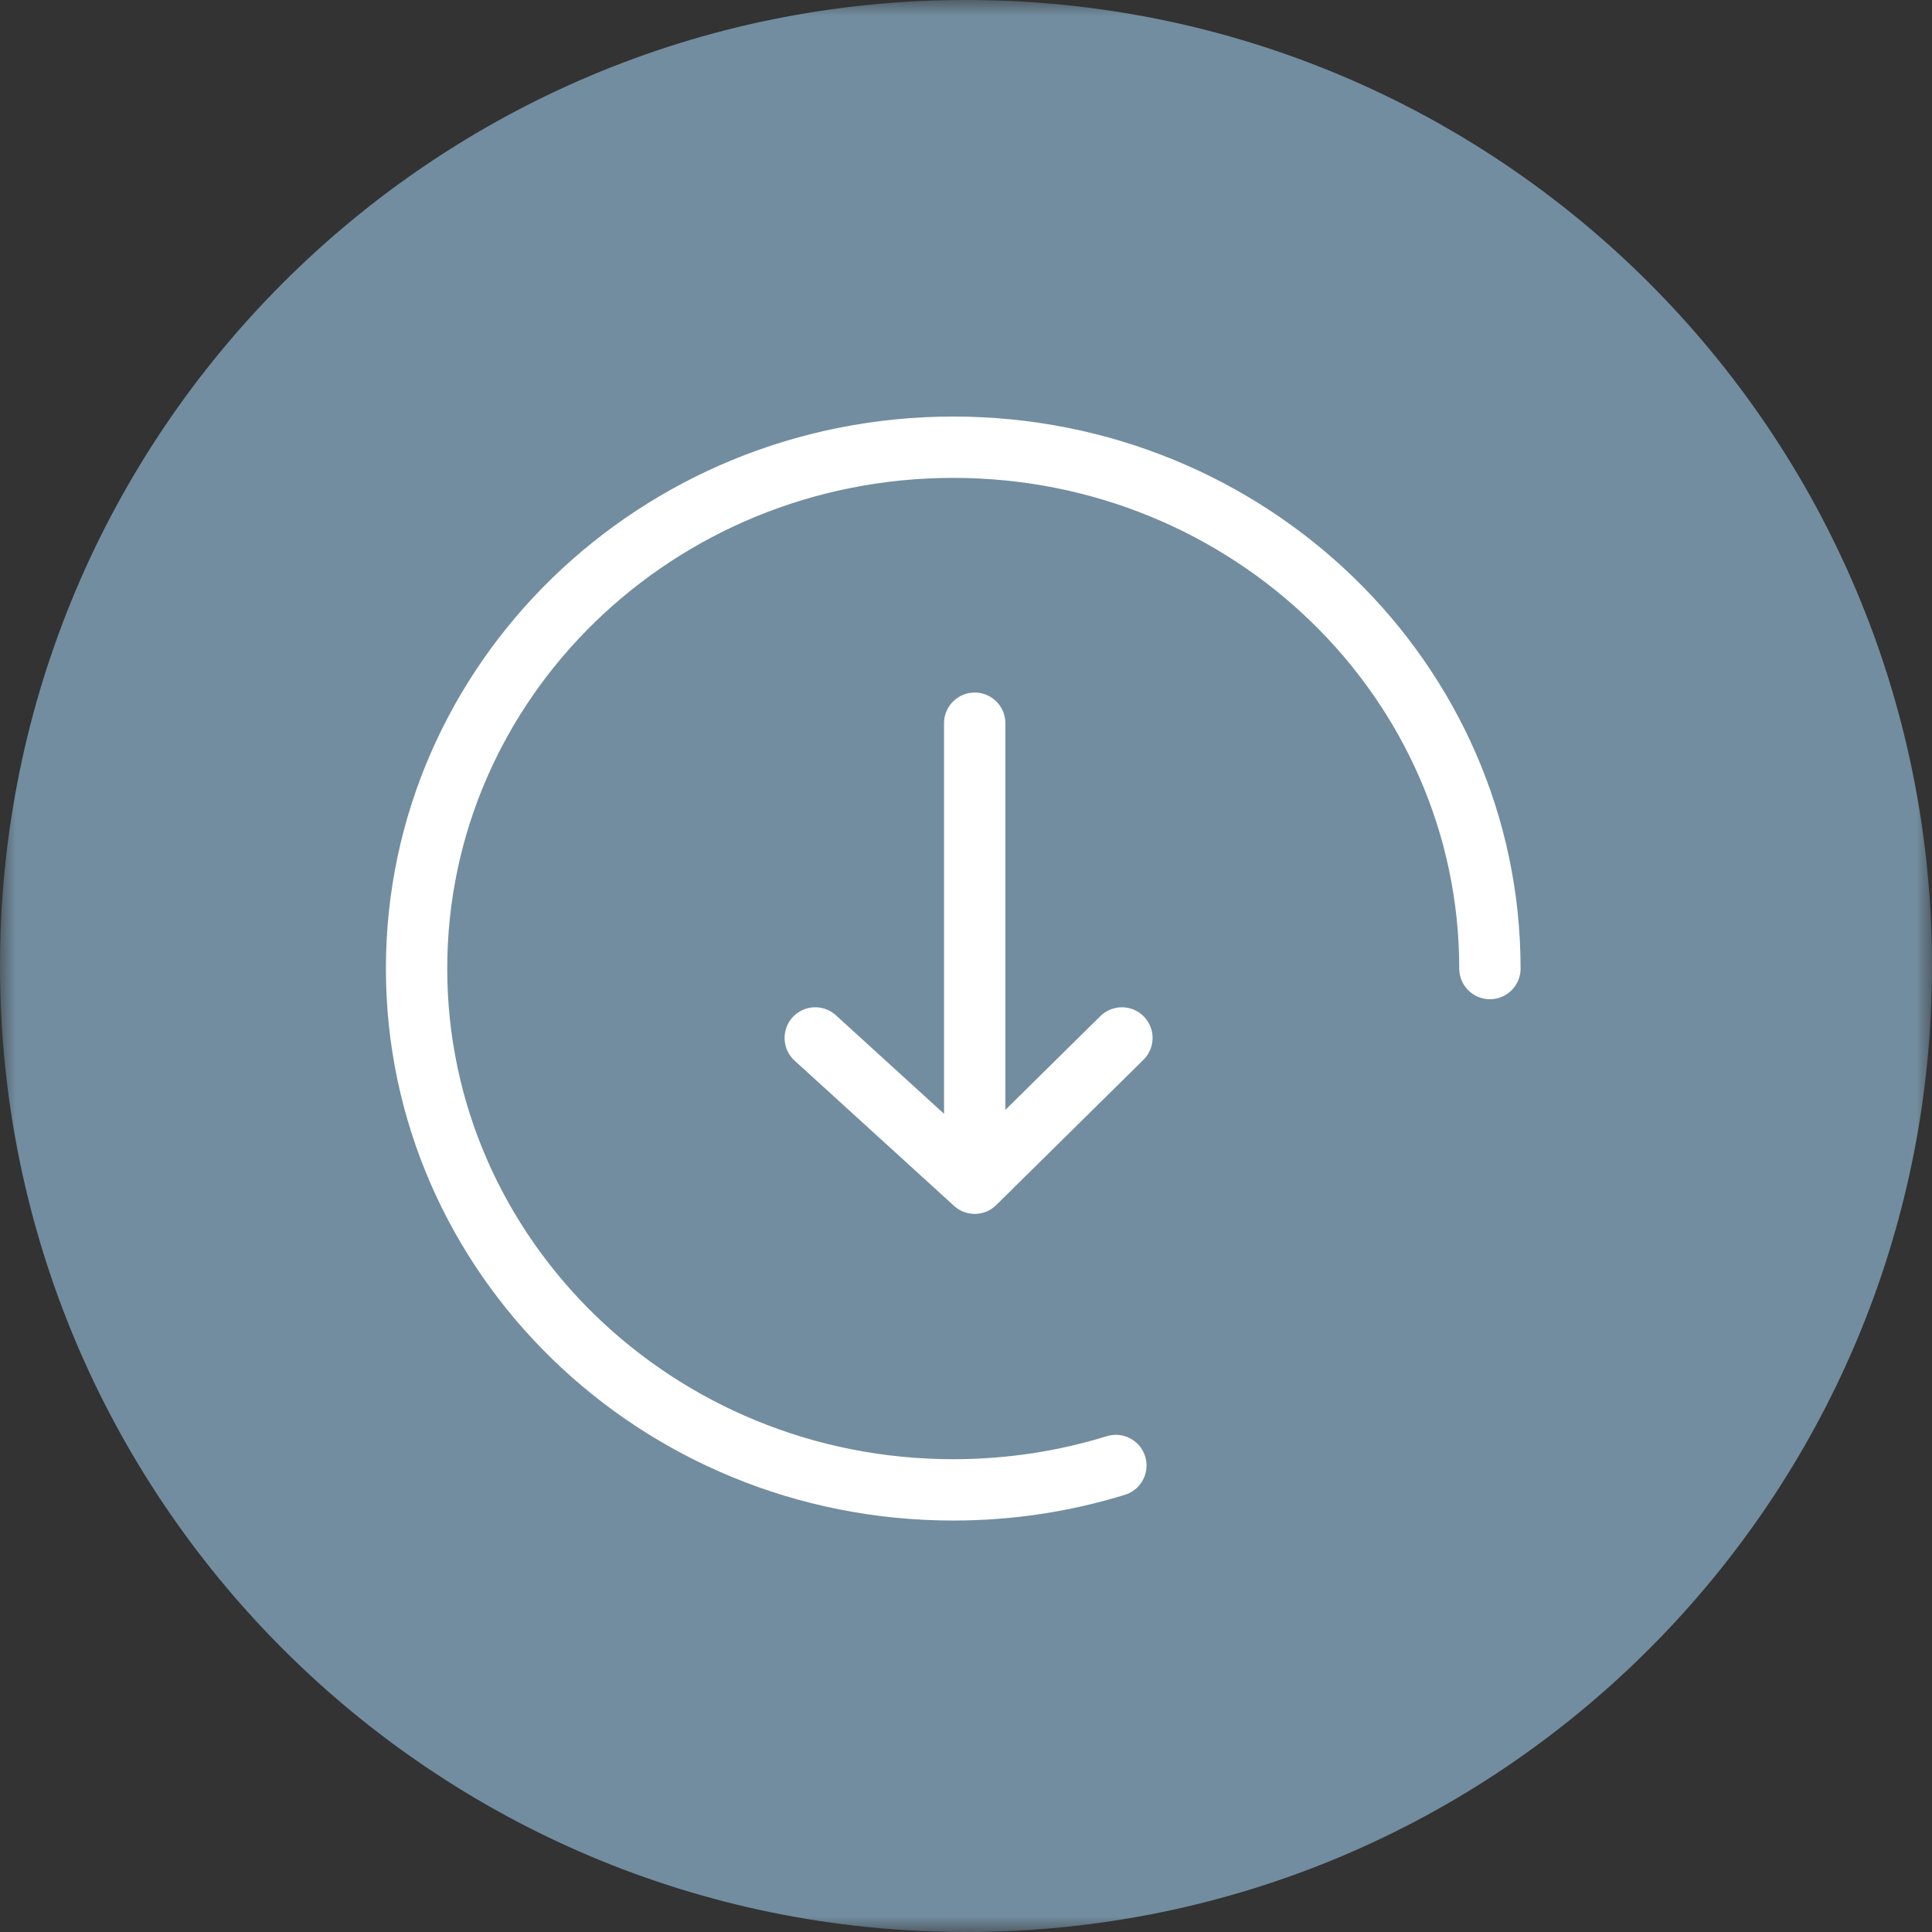
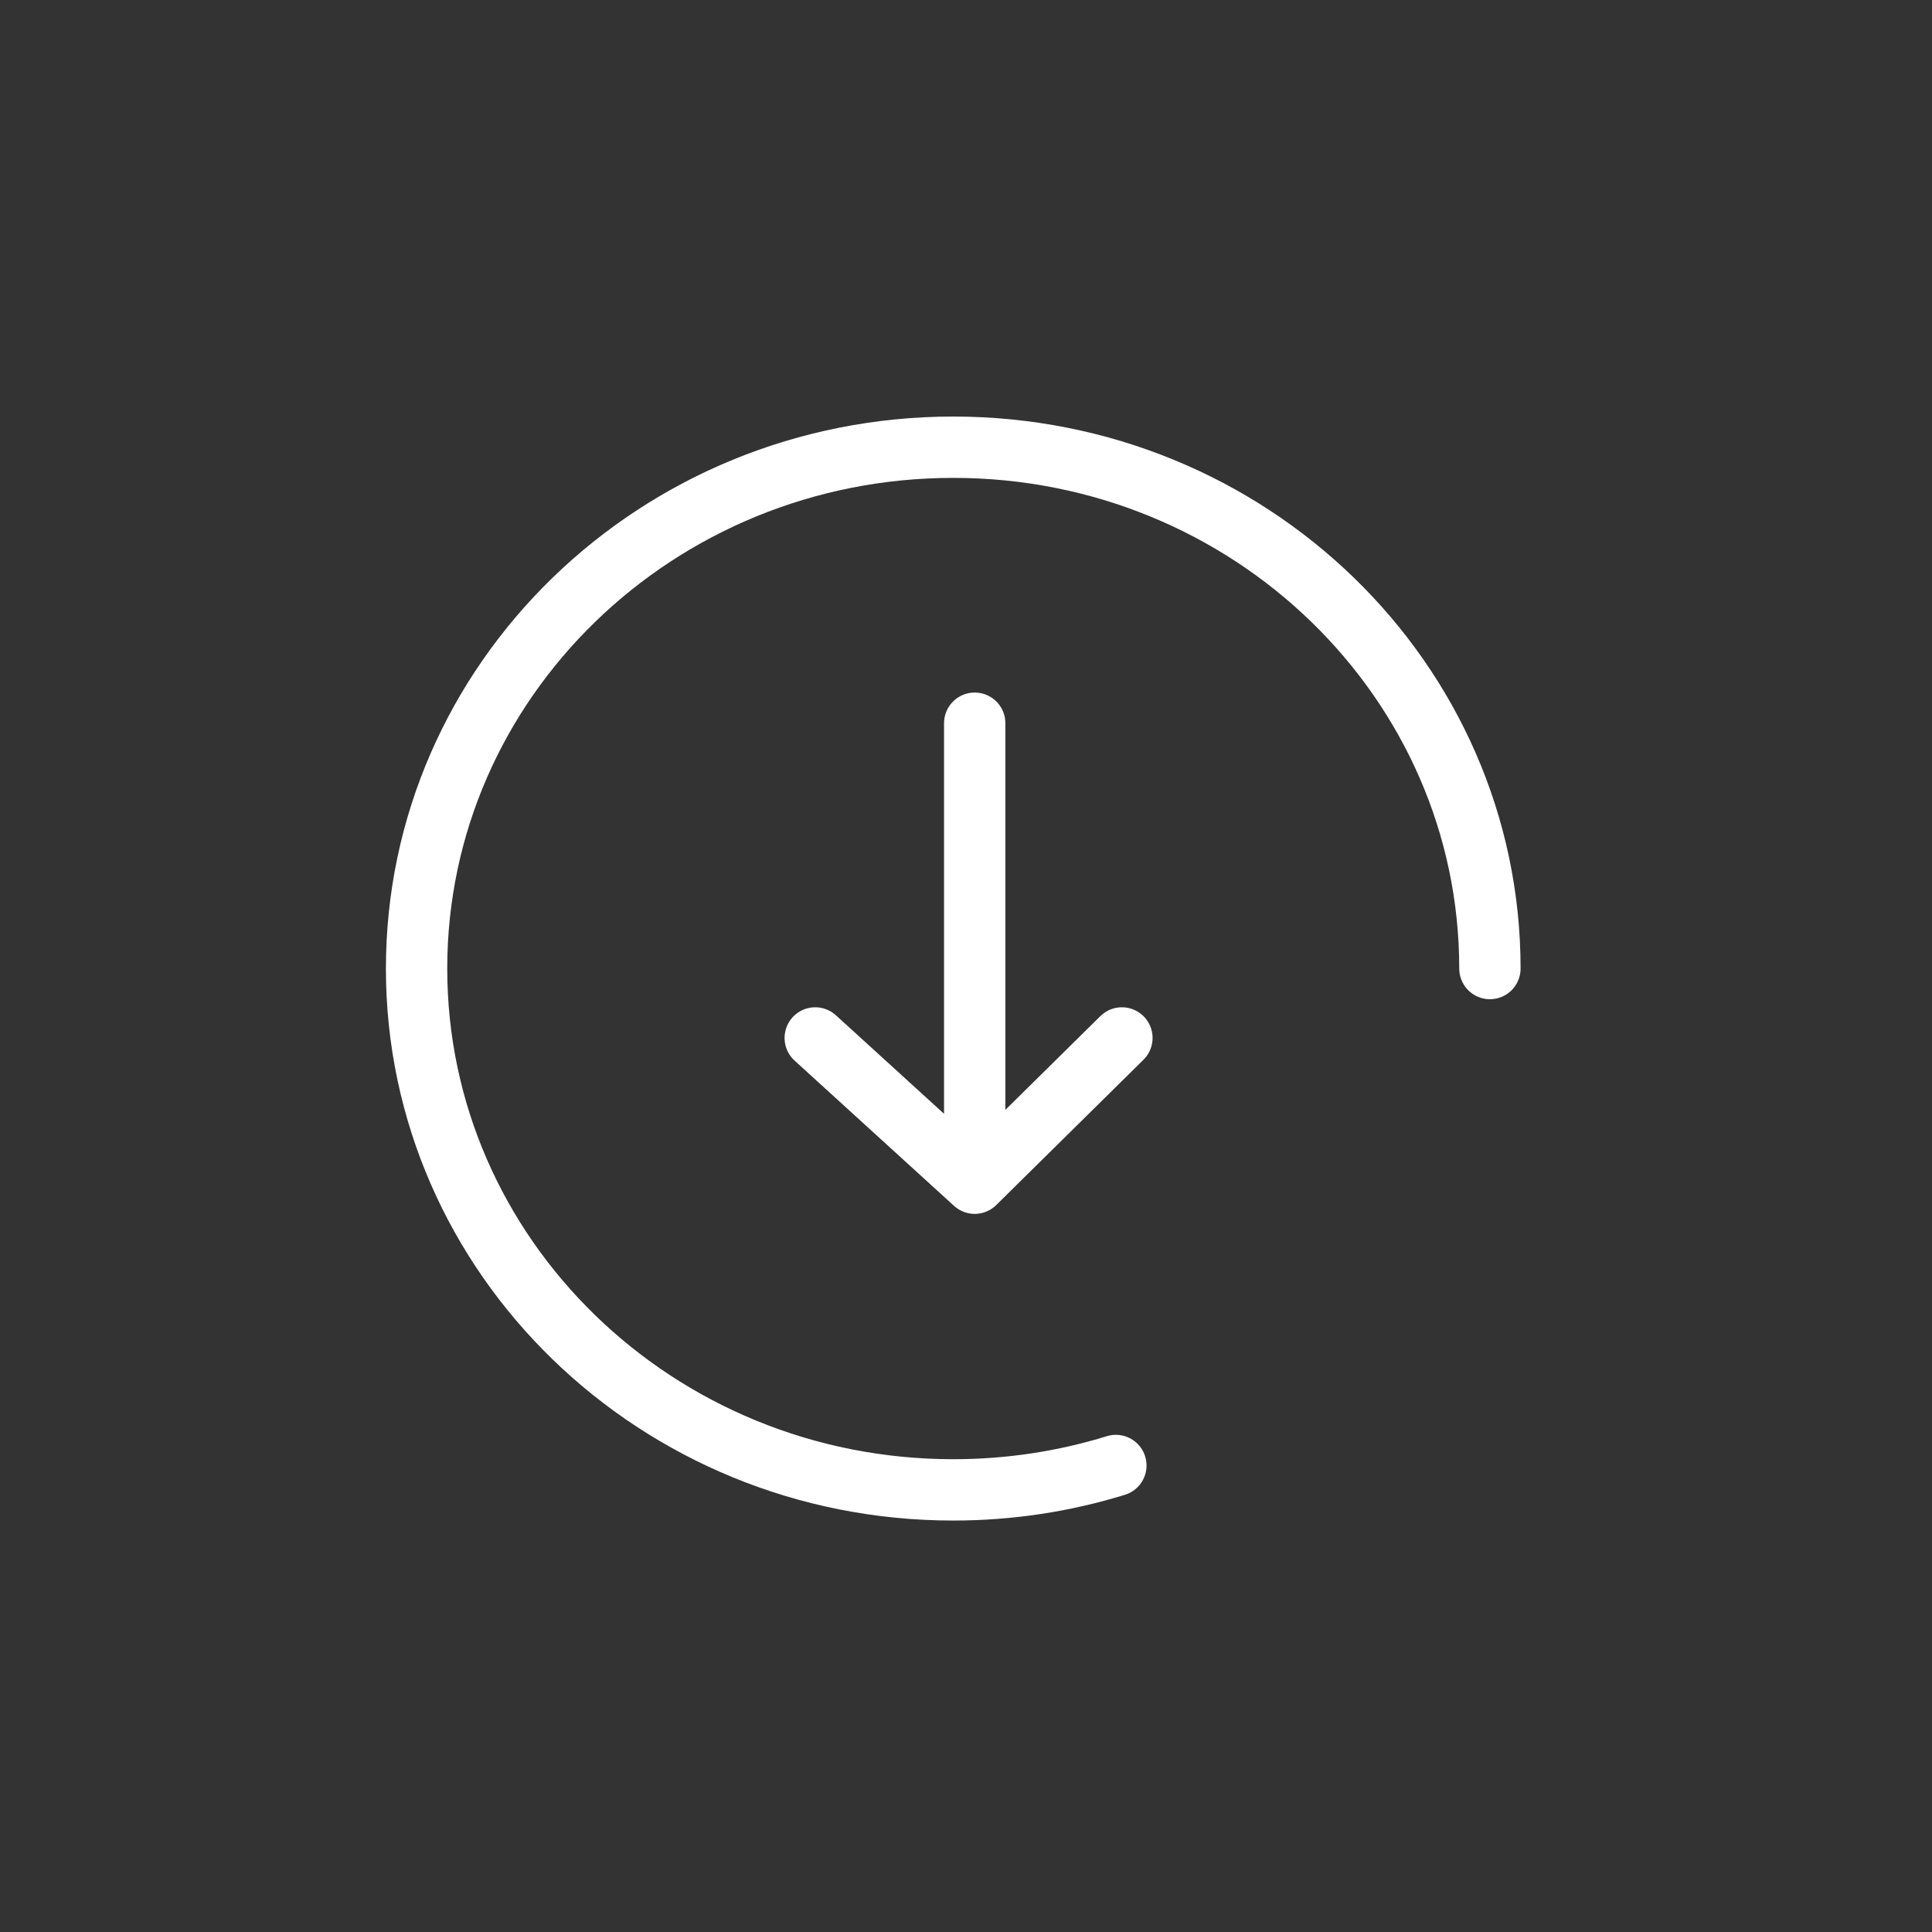
<svg xmlns="http://www.w3.org/2000/svg" width="63" height="63" viewBox="0 0 63 63" fill="none">
  <rect x="0" y="0" width="63" height="63" fill="#333333" stroke="none" />
  <g clip-path="url(#clip0_428_9314)">
    <mask id="mask0_428_9314" style="mask-type:luminance" maskUnits="userSpaceOnUse" x="0" y="0" width="63" height="63">
      <path d="M63 0H0V63H63V0Z" fill="white" />
    </mask>
    <g mask="url(#mask0_428_9314)">
-       <path d="M31.5 63C48.897 63 63 48.897 63 31.5C63 14.103 48.897 0 31.5 0C14.103 0 0 14.103 0 31.5C0 48.897 14.103 63 31.5 63Z" fill="#728D9F" />
      <path d="M31.784 38.583L26.584 33.846M31.784 38.583L36.584 33.846M31.784 38.583V23.583" stroke="white" stroke-width="2" stroke-linecap="round" stroke-linejoin="round" />
      <path d="M48.584 31.583C48.584 22.194 40.749 14.583 31.084 14.583C21.419 14.583 13.584 22.194 13.584 31.583C13.584 40.972 21.419 48.583 31.084 48.583C32.933 48.583 34.714 48.304 36.387 47.788" stroke="white" stroke-width="2" stroke-linecap="round" stroke-linejoin="round" />
    </g>
  </g>
  <defs>
    <clipPath id="clip0_428_9314">
      <rect width="63" height="63" fill="white" />
    </clipPath>
  </defs>
</svg>